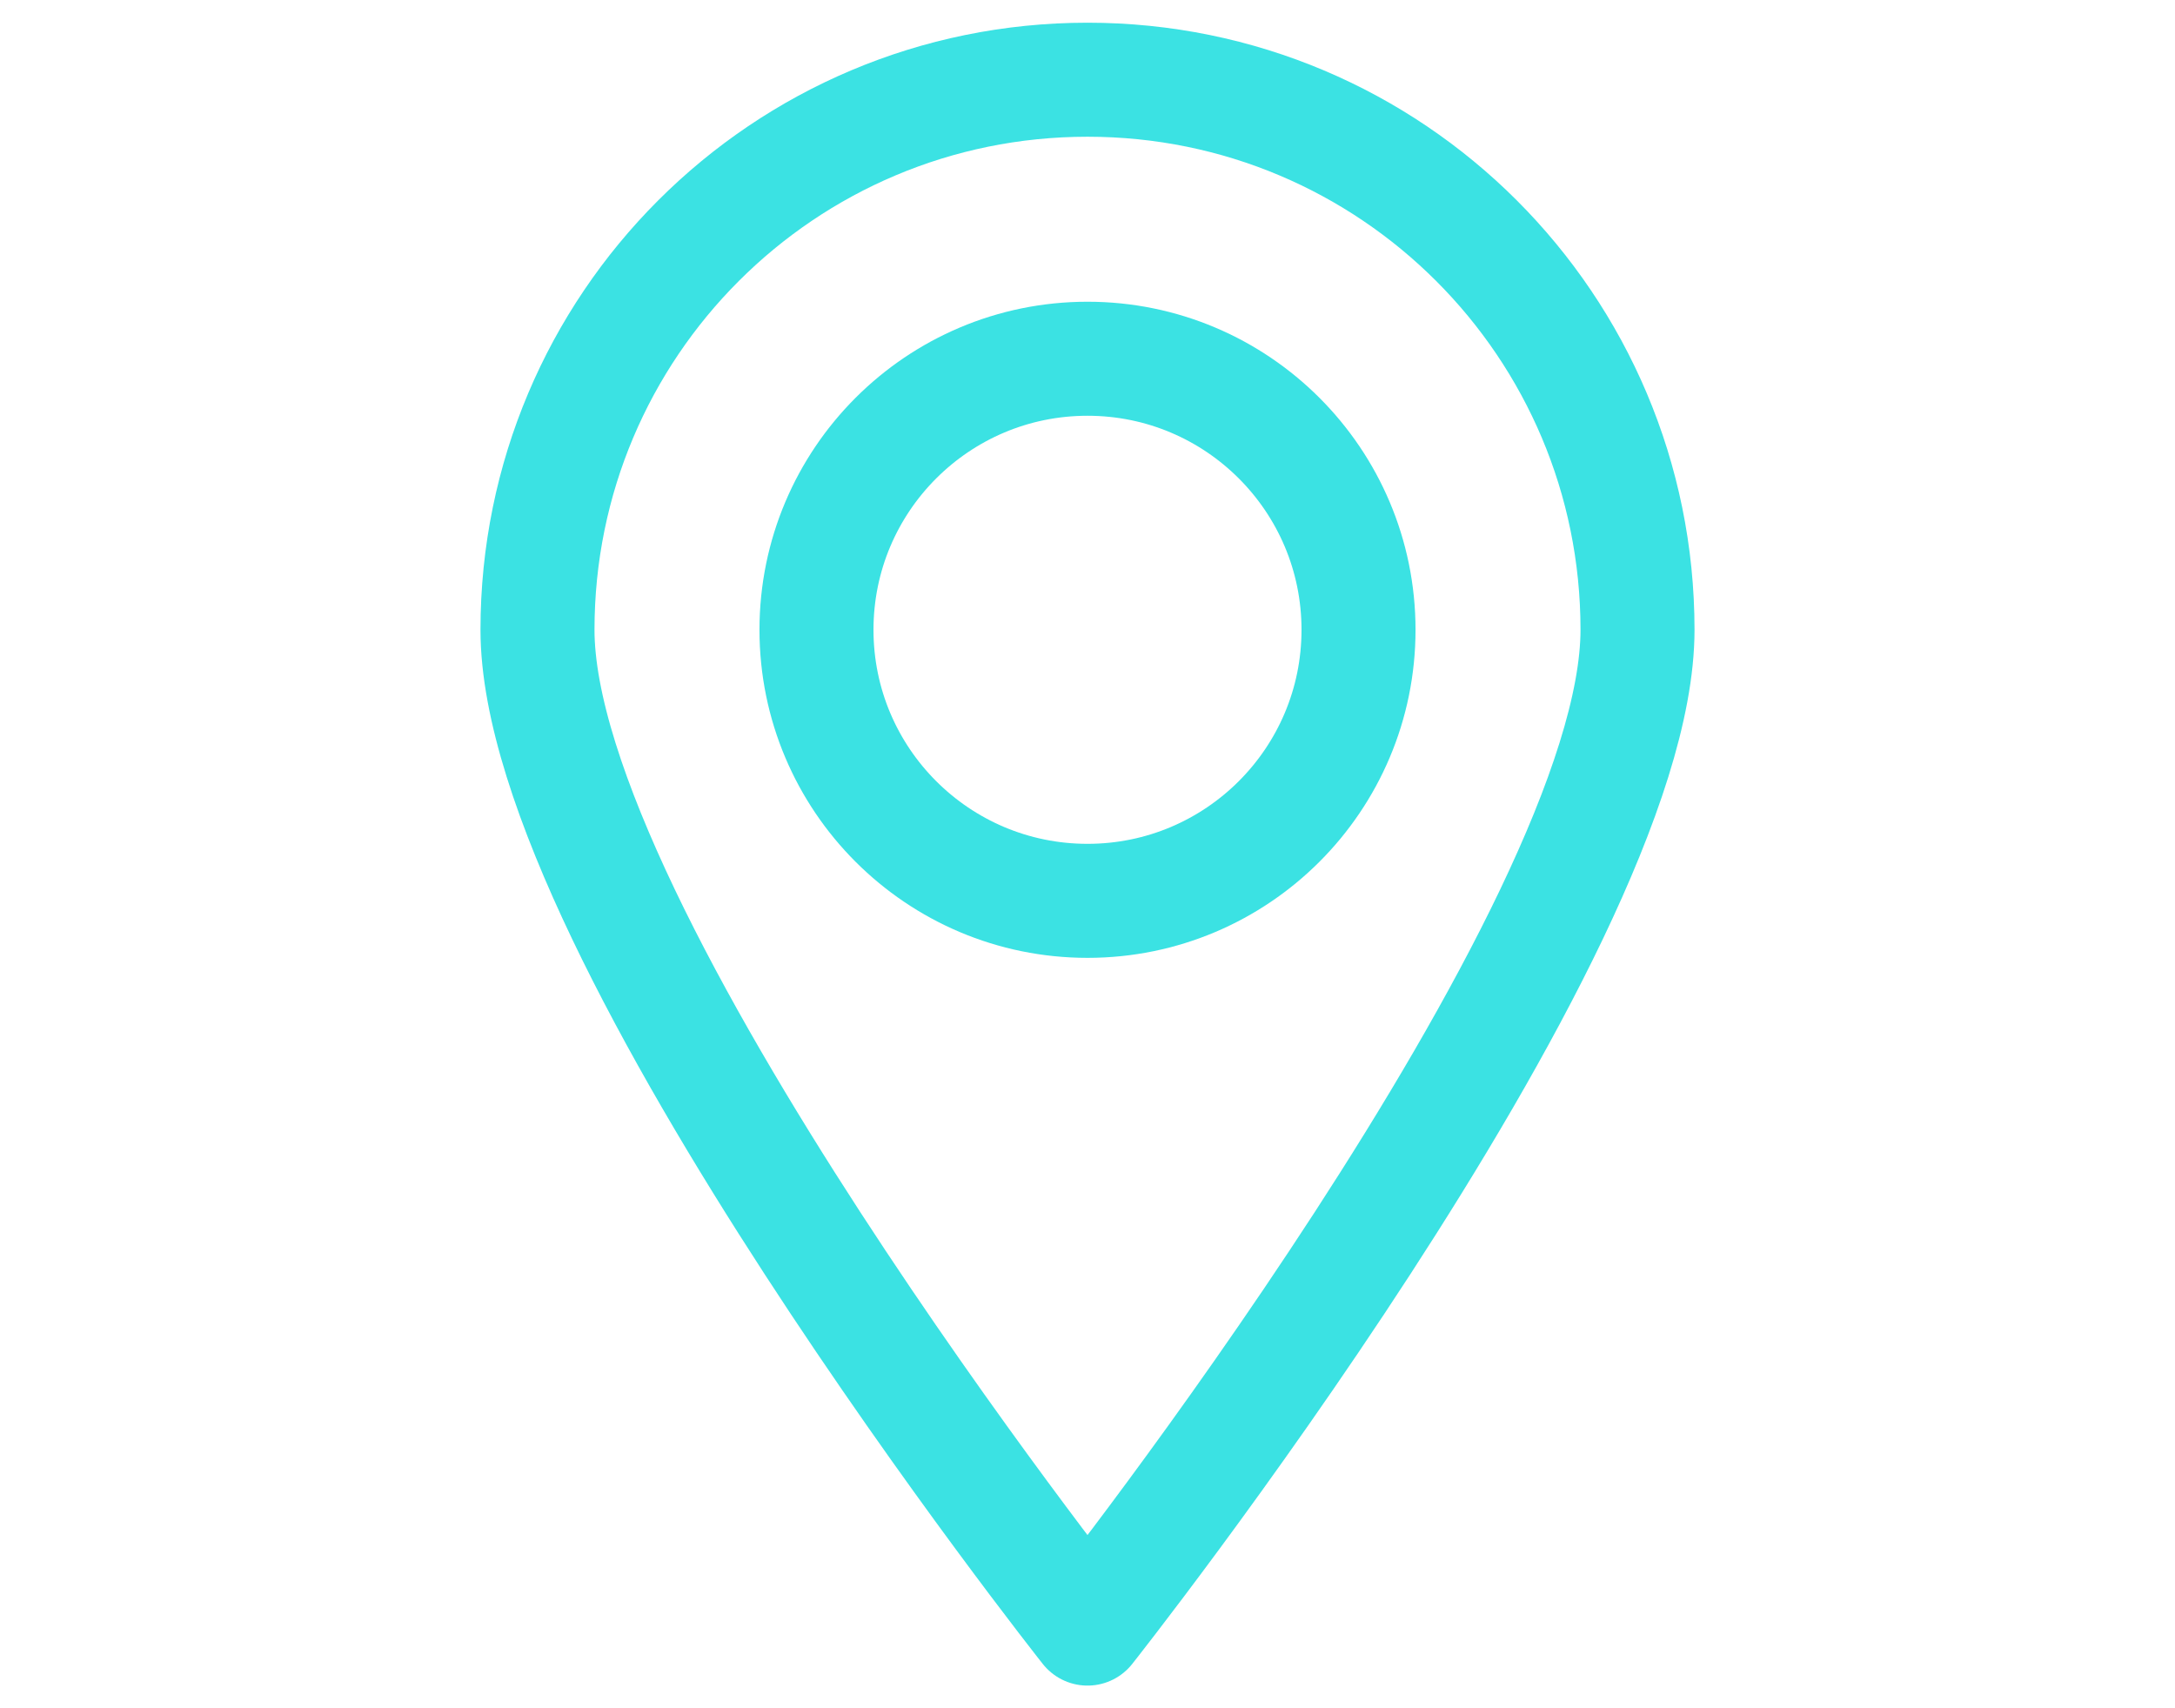
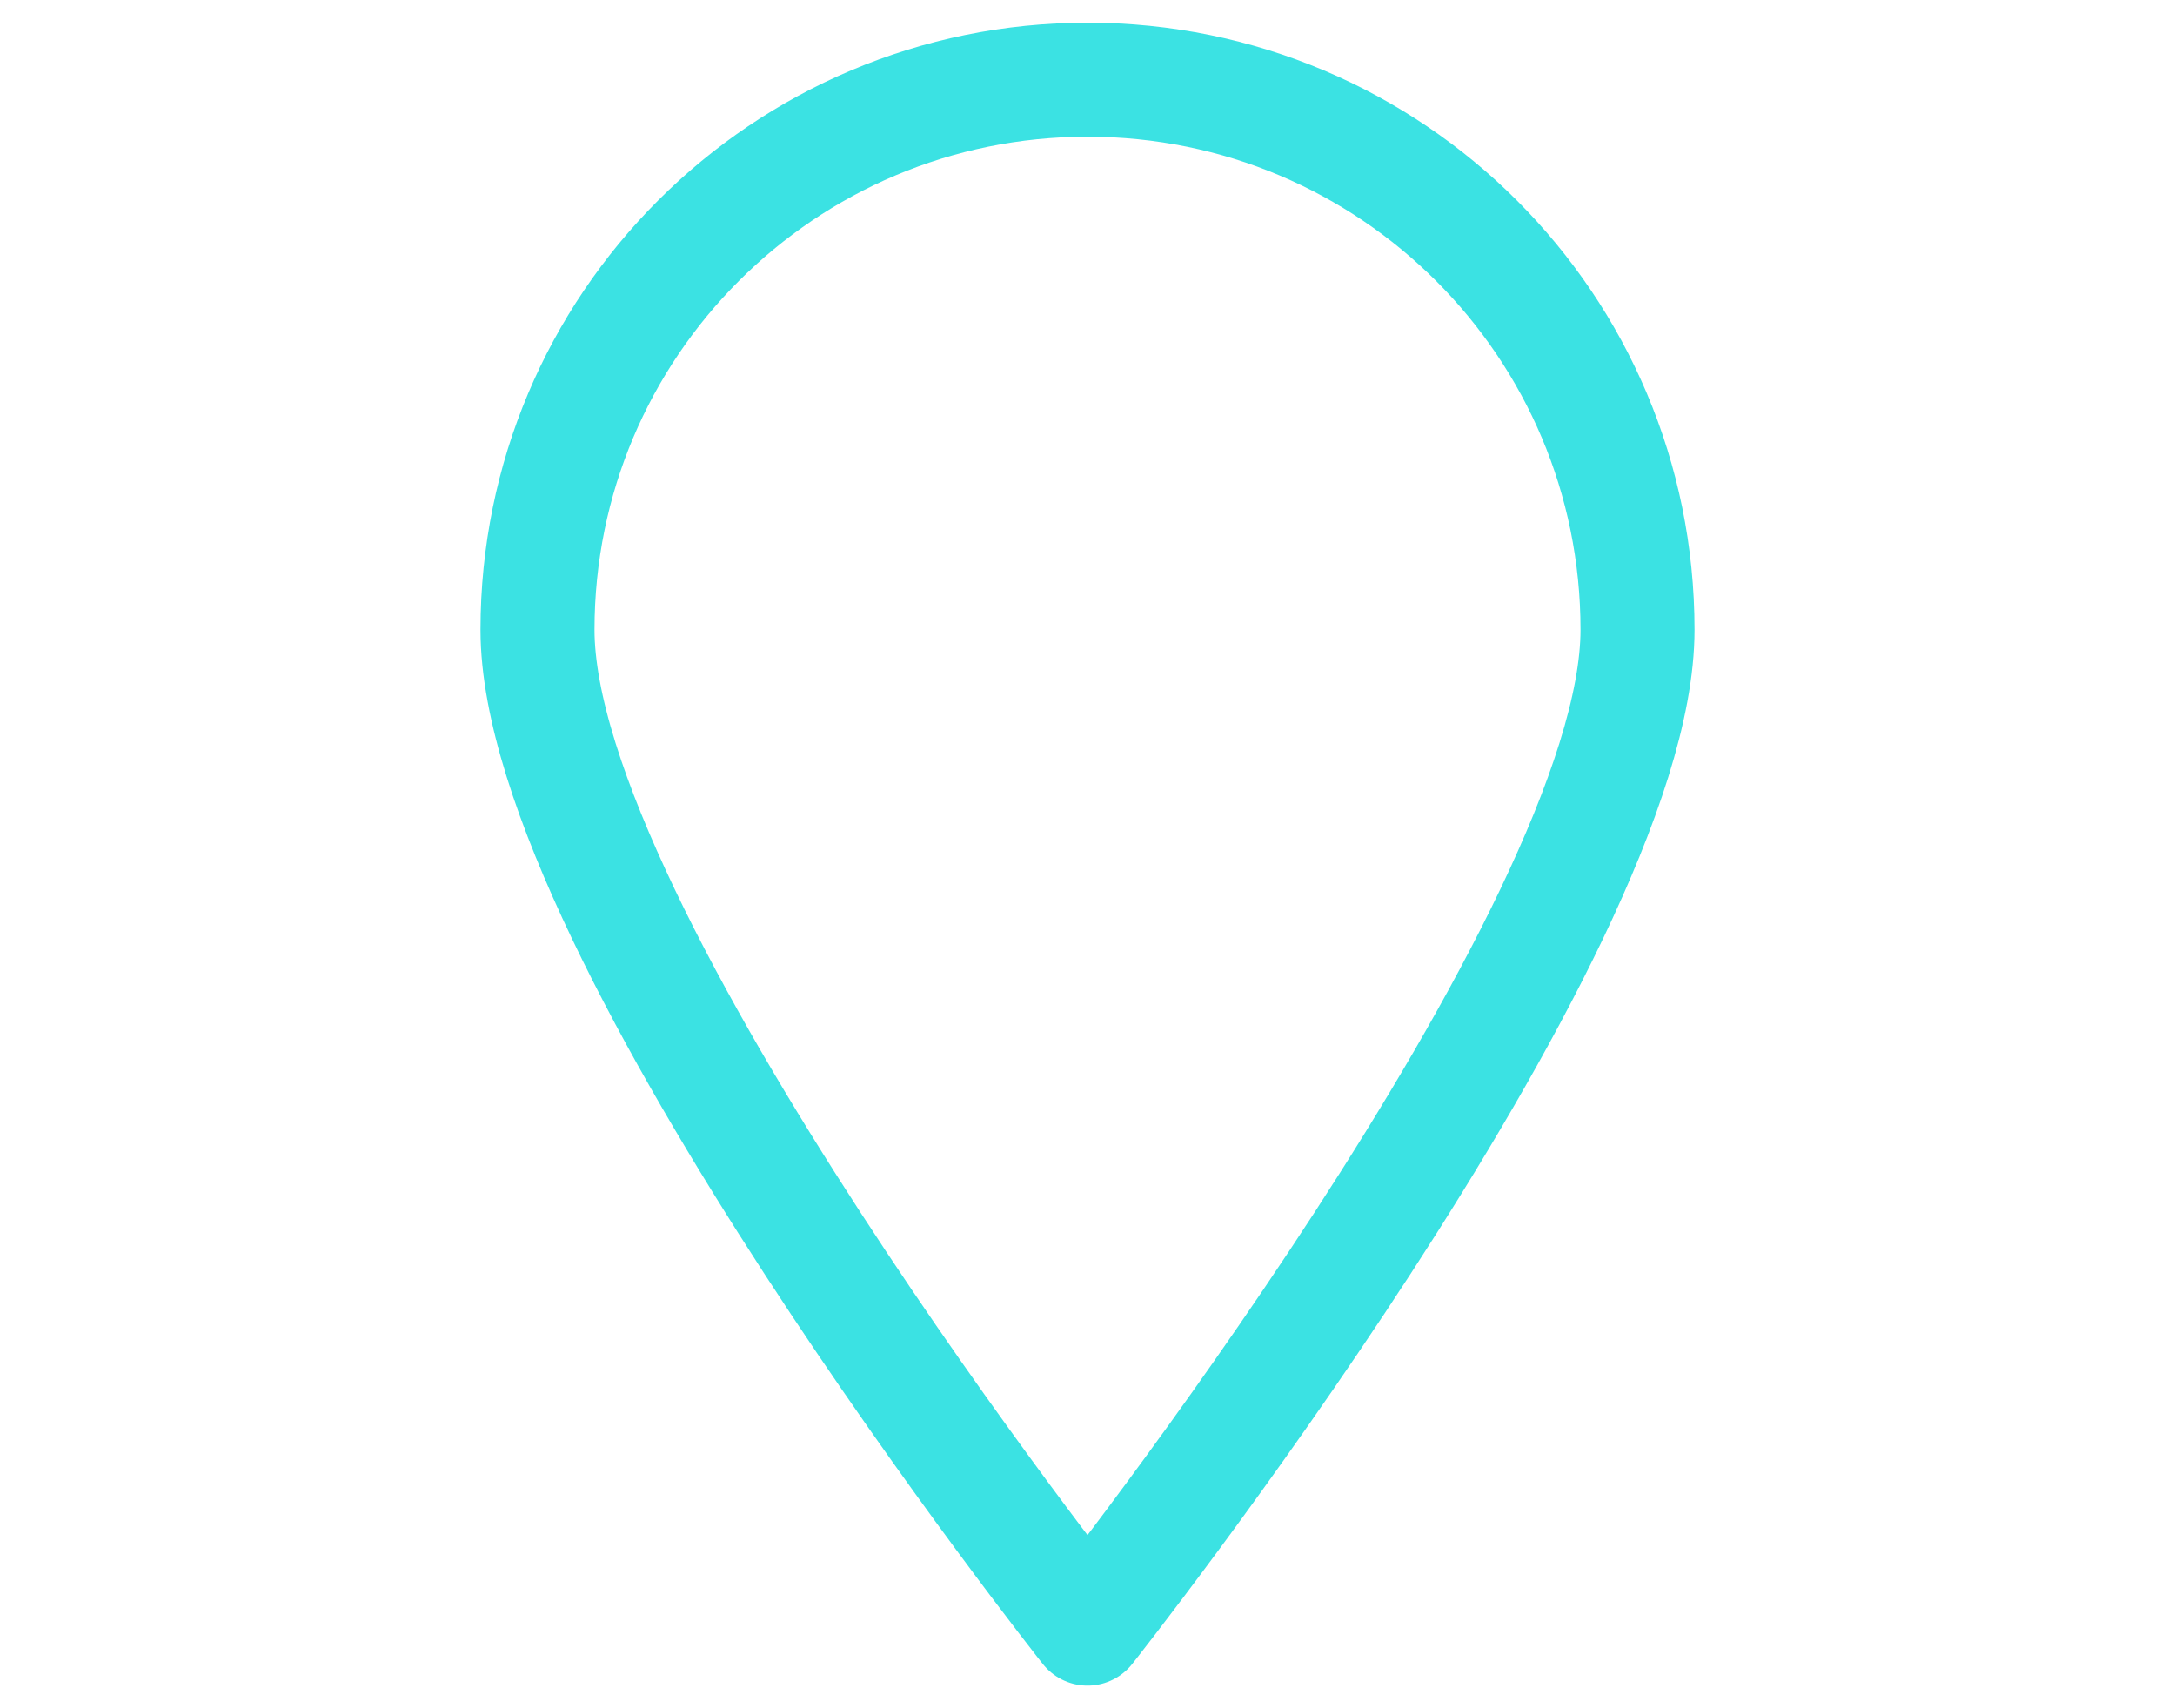
<svg xmlns="http://www.w3.org/2000/svg" version="1.1" id="Layer_1" x="0px" y="0px" viewBox="0 0 191 150" style="enable-background:new 0 0 191 150;" xml:space="preserve">
  <style type="text/css">
	.st0{fill:none;stroke:#3BE2E3;stroke-width:10.012;stroke-linecap:round;stroke-linejoin:round;stroke-miterlimit:10;}
</style>
  <g>
    <path class="st0" d="M143.8,55.3c0,26.7-48.3,87.7-48.3,87.7S47.2,82,47.2,55.3S68.8,7,95.5,7C122.2,7,143.8,28.6,143.8,55.3z" />
-     <circle class="st0" cx="95.5" cy="55.3" r="23.8" />
  </g>
</svg>